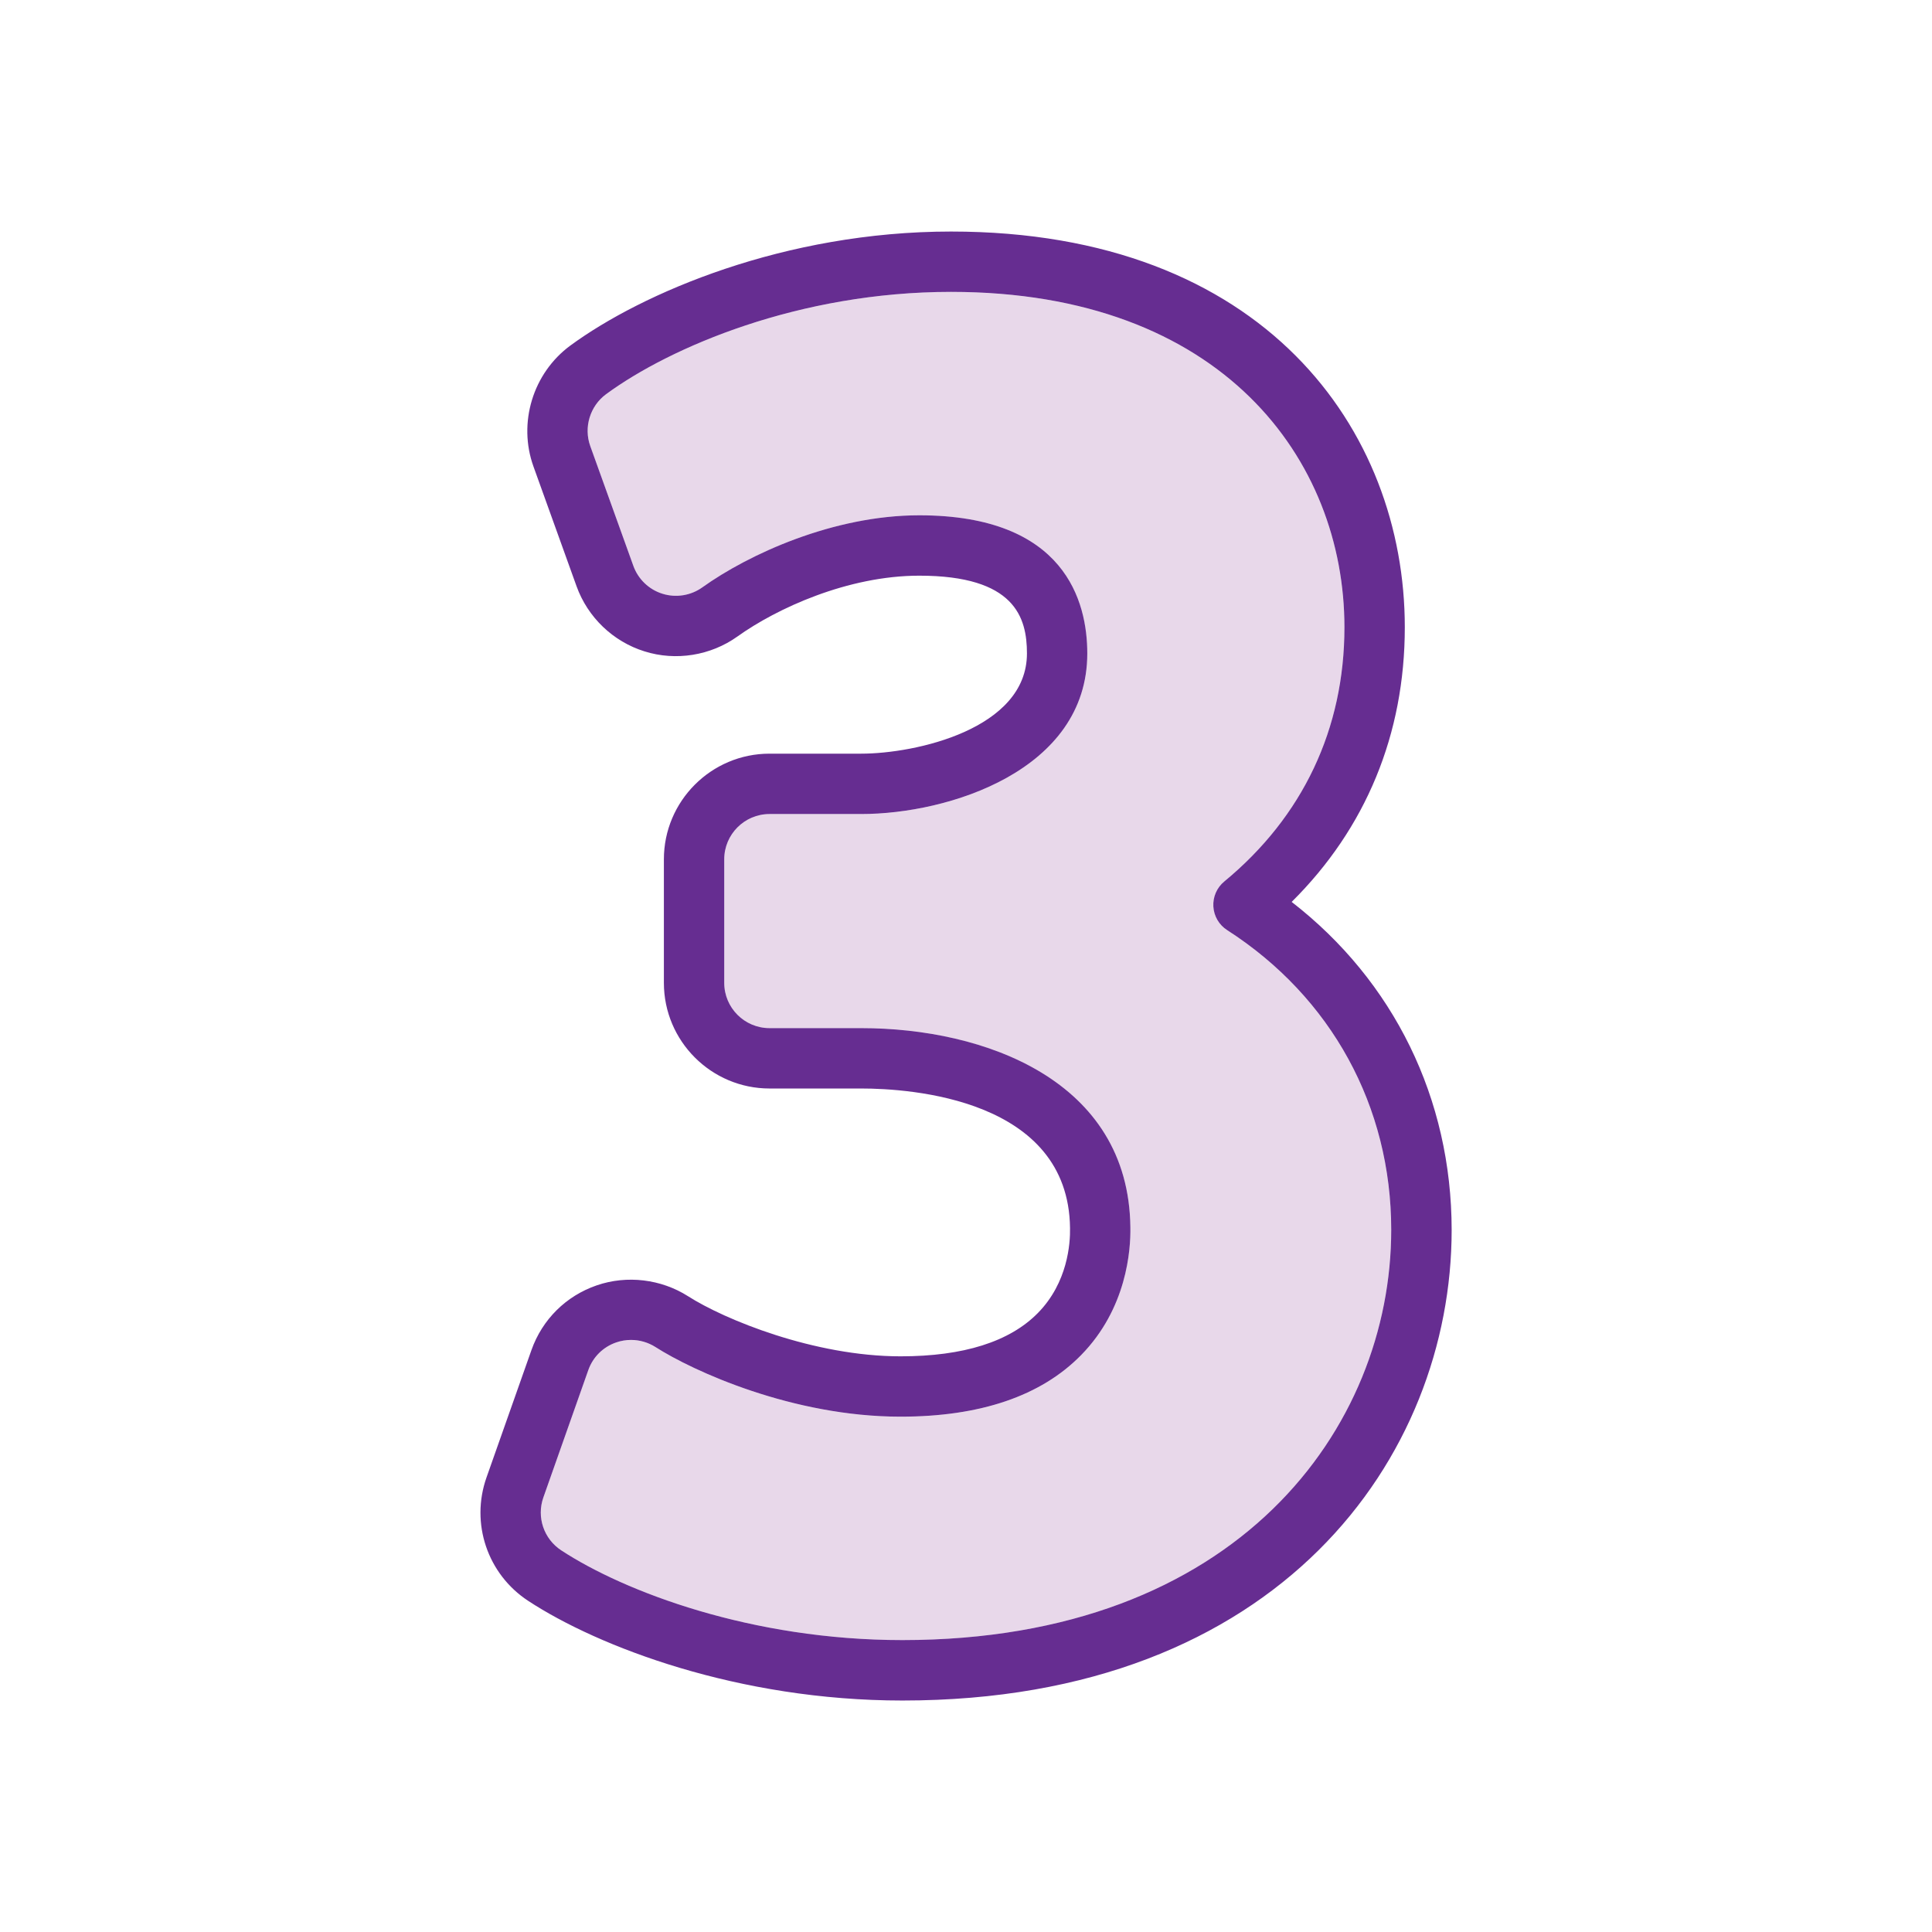
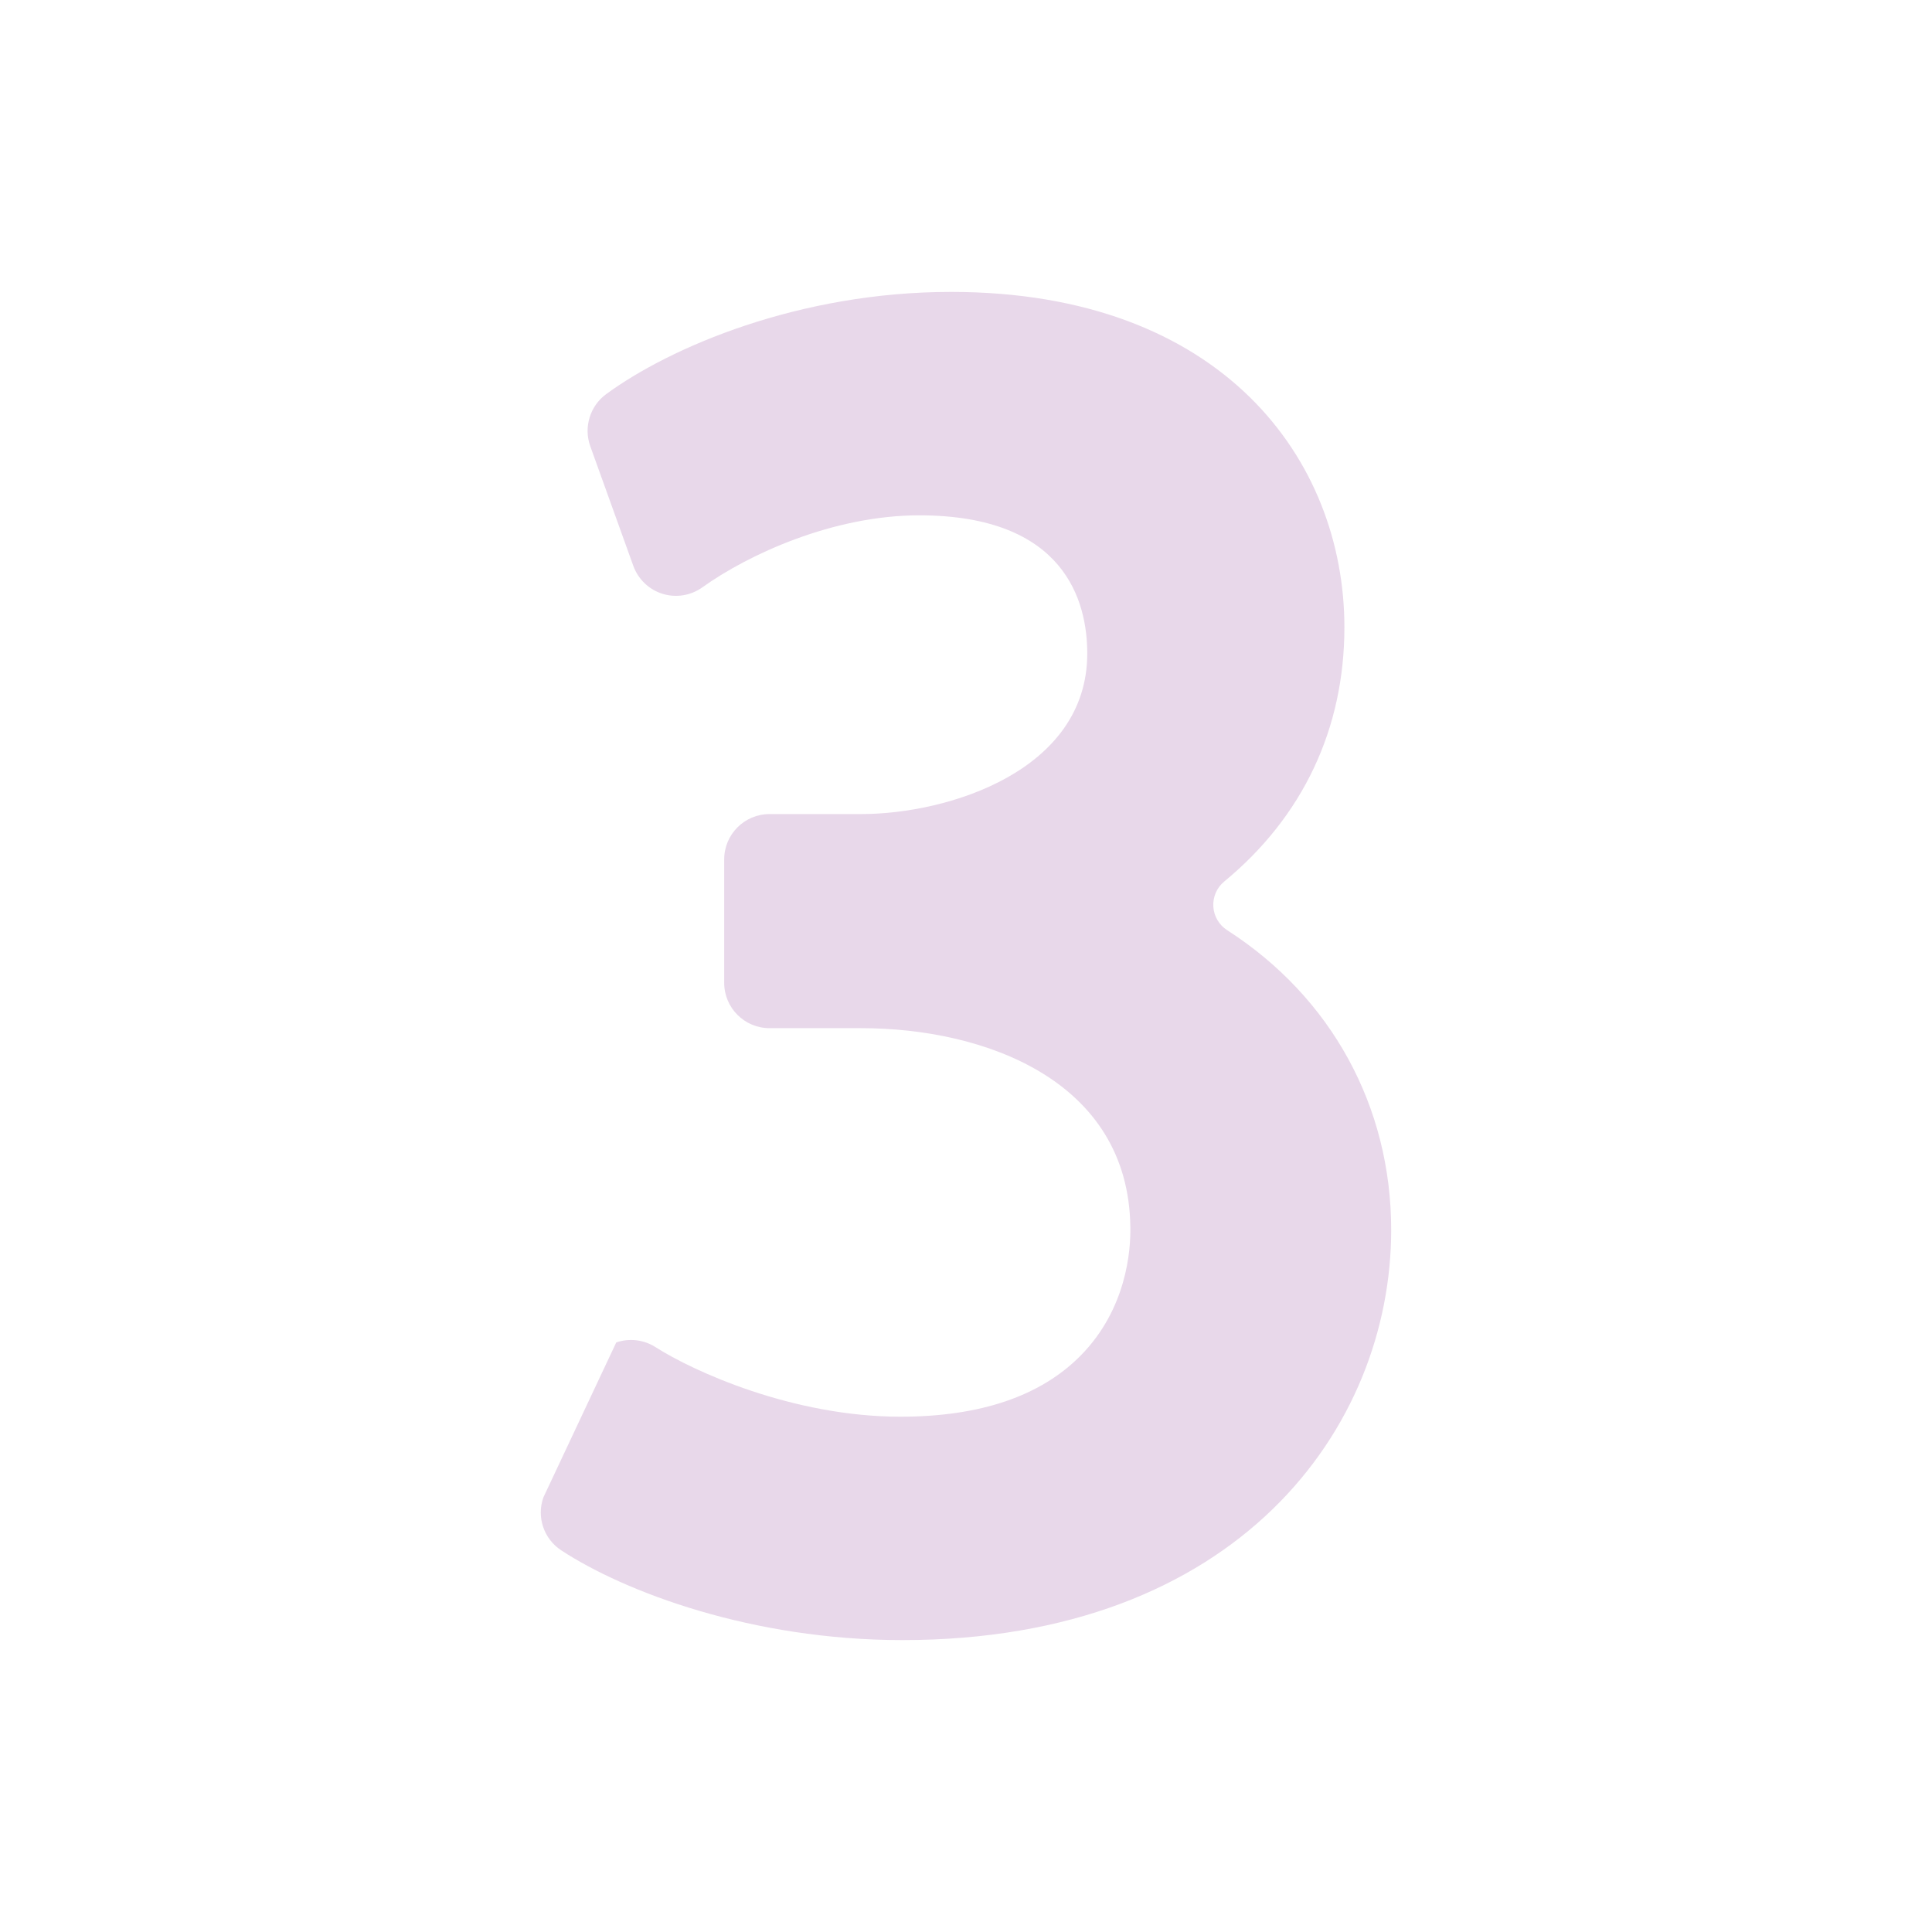
<svg xmlns="http://www.w3.org/2000/svg" width="64" height="64" enable-background="new 0 0 64 64" viewBox="0 0 64 64" id="three">
-   <path fill="#e8d8ea" d="M40.651,30.813c-0.269-0.172-0.439-0.463-0.458-0.781c-0.019-0.319,0.115-0.628,0.362-0.831    c2.604-2.147,3.98-5.06,3.98-8.422c0-5.529-4.029-11.109-13.031-11.109c-5.028,0-9.299,1.826-11.429,3.39    c-0.531,0.391-0.746,1.097-0.523,1.717l1.427,3.967c0.158,0.441,0.519,0.787,0.963,0.925c0.45,0.142,0.94,0.061,1.321-0.21    c1.539-1.102,4.346-2.388,7.187-2.388c4.844,0,5.567,2.867,5.567,4.576c0,3.876-4.594,5.32-7.489,5.32h-3.038    c-0.827,0-1.5,0.673-1.5,1.5v4.092c0,0.827,0.673,1.5,1.5,1.5h3.038c4.079,0,8.862,1.727,8.916,6.595    c0.014,0.755-0.118,2.695-1.636,4.241c-1.325,1.351-3.336,2.035-5.978,2.035c-3.573,0-6.873-1.509-8.119-2.307    c-0.241-0.153-0.521-0.235-0.809-0.235c-0.166,0-0.33,0.027-0.488,0.082c-0.436,0.149-0.773,0.484-0.927,0.918L18,49.604    c-0.23,0.652,0.013,1.373,0.592,1.753c2.091,1.371,6.304,2.973,11.3,2.973c11.126,0,16.193-7.044,16.193-13.588    C46.085,36.652,44.104,33.034,40.651,30.813z" />
-   <path fill="#662d91" d="M42.788,29.877c2.457-2.435,3.748-5.555,3.748-9.098c0-6.525-4.648-13.109-15.031-13.109    c-5.512,0-10.239,2.035-12.613,3.778c-1.239,0.912-1.741,2.56-1.22,4.006l1.427,3.966c0.369,1.027,1.21,1.834,2.25,2.157    c1.038,0.328,2.193,0.141,3.079-0.492c1.299-0.93,3.657-2.015,6.024-2.015c3.162,0,3.567,1.377,3.567,2.576    c0,2.509-3.698,3.32-5.489,3.32h-3.038c-1.93,0-3.5,1.57-3.5,3.5v4.092c0,1.93,1.57,3.5,3.5,3.5h3.038    c1.61,0,6.868,0.333,6.916,4.624c0.01,0.51-0.075,1.805-1.063,2.811c-0.935,0.953-2.466,1.437-4.55,1.437    c-2.864,0-5.838-1.221-7.042-1.992c-0.892-0.567-2.021-0.704-3.023-0.359c-1.017,0.349-1.805,1.131-2.163,2.144l-1.488,4.217    c-0.538,1.523,0.03,3.206,1.381,4.091c2.321,1.522,6.96,3.301,12.397,3.301c12.5,0,18.193-8.08,18.193-15.588    C48.085,36.393,46.171,32.499,42.788,29.877z M29.892,54.33c-4.996,0-9.209-1.602-11.3-2.973c-0.579-0.38-0.822-1.101-0.592-1.753    l1.488-4.217c0.153-0.434,0.491-0.769,0.927-0.918c0.158-0.055,0.322-0.082,0.488-0.082c0.288,0,0.568,0.082,0.809,0.235    c1.246,0.798,4.545,2.307,8.119,2.307c2.642,0,4.653-0.685,5.978-2.035c1.519-1.546,1.65-3.486,1.636-4.241    c-0.054-4.868-4.836-6.595-8.916-6.595h-3.038c-0.827,0-1.5-0.673-1.5-1.5v-4.092c0-0.827,0.673-1.5,1.5-1.5h3.038    c2.896,0,7.489-1.444,7.489-5.32c0-1.709-0.723-4.576-5.567-4.576c-2.841,0-5.648,1.286-7.187,2.388    c-0.38,0.271-0.871,0.352-1.321,0.21c-0.445-0.138-0.805-0.483-0.963-0.925l-1.427-3.967c-0.223-0.62-0.008-1.326,0.523-1.717    c2.129-1.563,6.4-3.39,11.429-3.39c9.002,0,13.031,5.58,13.031,11.109c0,3.362-1.376,6.274-3.98,8.422    c-0.247,0.203-0.381,0.512-0.362,0.831c0.019,0.318,0.188,0.609,0.458,0.781c3.453,2.221,5.434,5.839,5.434,9.929    C46.085,47.286,41.018,54.33,29.892,54.33z" />
+   <path fill="#e8d8ea" d="M40.651,30.813c-0.269-0.172-0.439-0.463-0.458-0.781c-0.019-0.319,0.115-0.628,0.362-0.831    c2.604-2.147,3.98-5.06,3.98-8.422c0-5.529-4.029-11.109-13.031-11.109c-5.028,0-9.299,1.826-11.429,3.39    c-0.531,0.391-0.746,1.097-0.523,1.717l1.427,3.967c0.158,0.441,0.519,0.787,0.963,0.925c0.45,0.142,0.94,0.061,1.321-0.21    c1.539-1.102,4.346-2.388,7.187-2.388c4.844,0,5.567,2.867,5.567,4.576c0,3.876-4.594,5.32-7.489,5.32h-3.038    c-0.827,0-1.5,0.673-1.5,1.5v4.092c0,0.827,0.673,1.5,1.5,1.5h3.038c4.079,0,8.862,1.727,8.916,6.595    c0.014,0.755-0.118,2.695-1.636,4.241c-1.325,1.351-3.336,2.035-5.978,2.035c-3.573,0-6.873-1.509-8.119-2.307    c-0.241-0.153-0.521-0.235-0.809-0.235c-0.166,0-0.33,0.027-0.488,0.082L18,49.604    c-0.23,0.652,0.013,1.373,0.592,1.753c2.091,1.371,6.304,2.973,11.3,2.973c11.126,0,16.193-7.044,16.193-13.588    C46.085,36.652,44.104,33.034,40.651,30.813z" />
</svg>